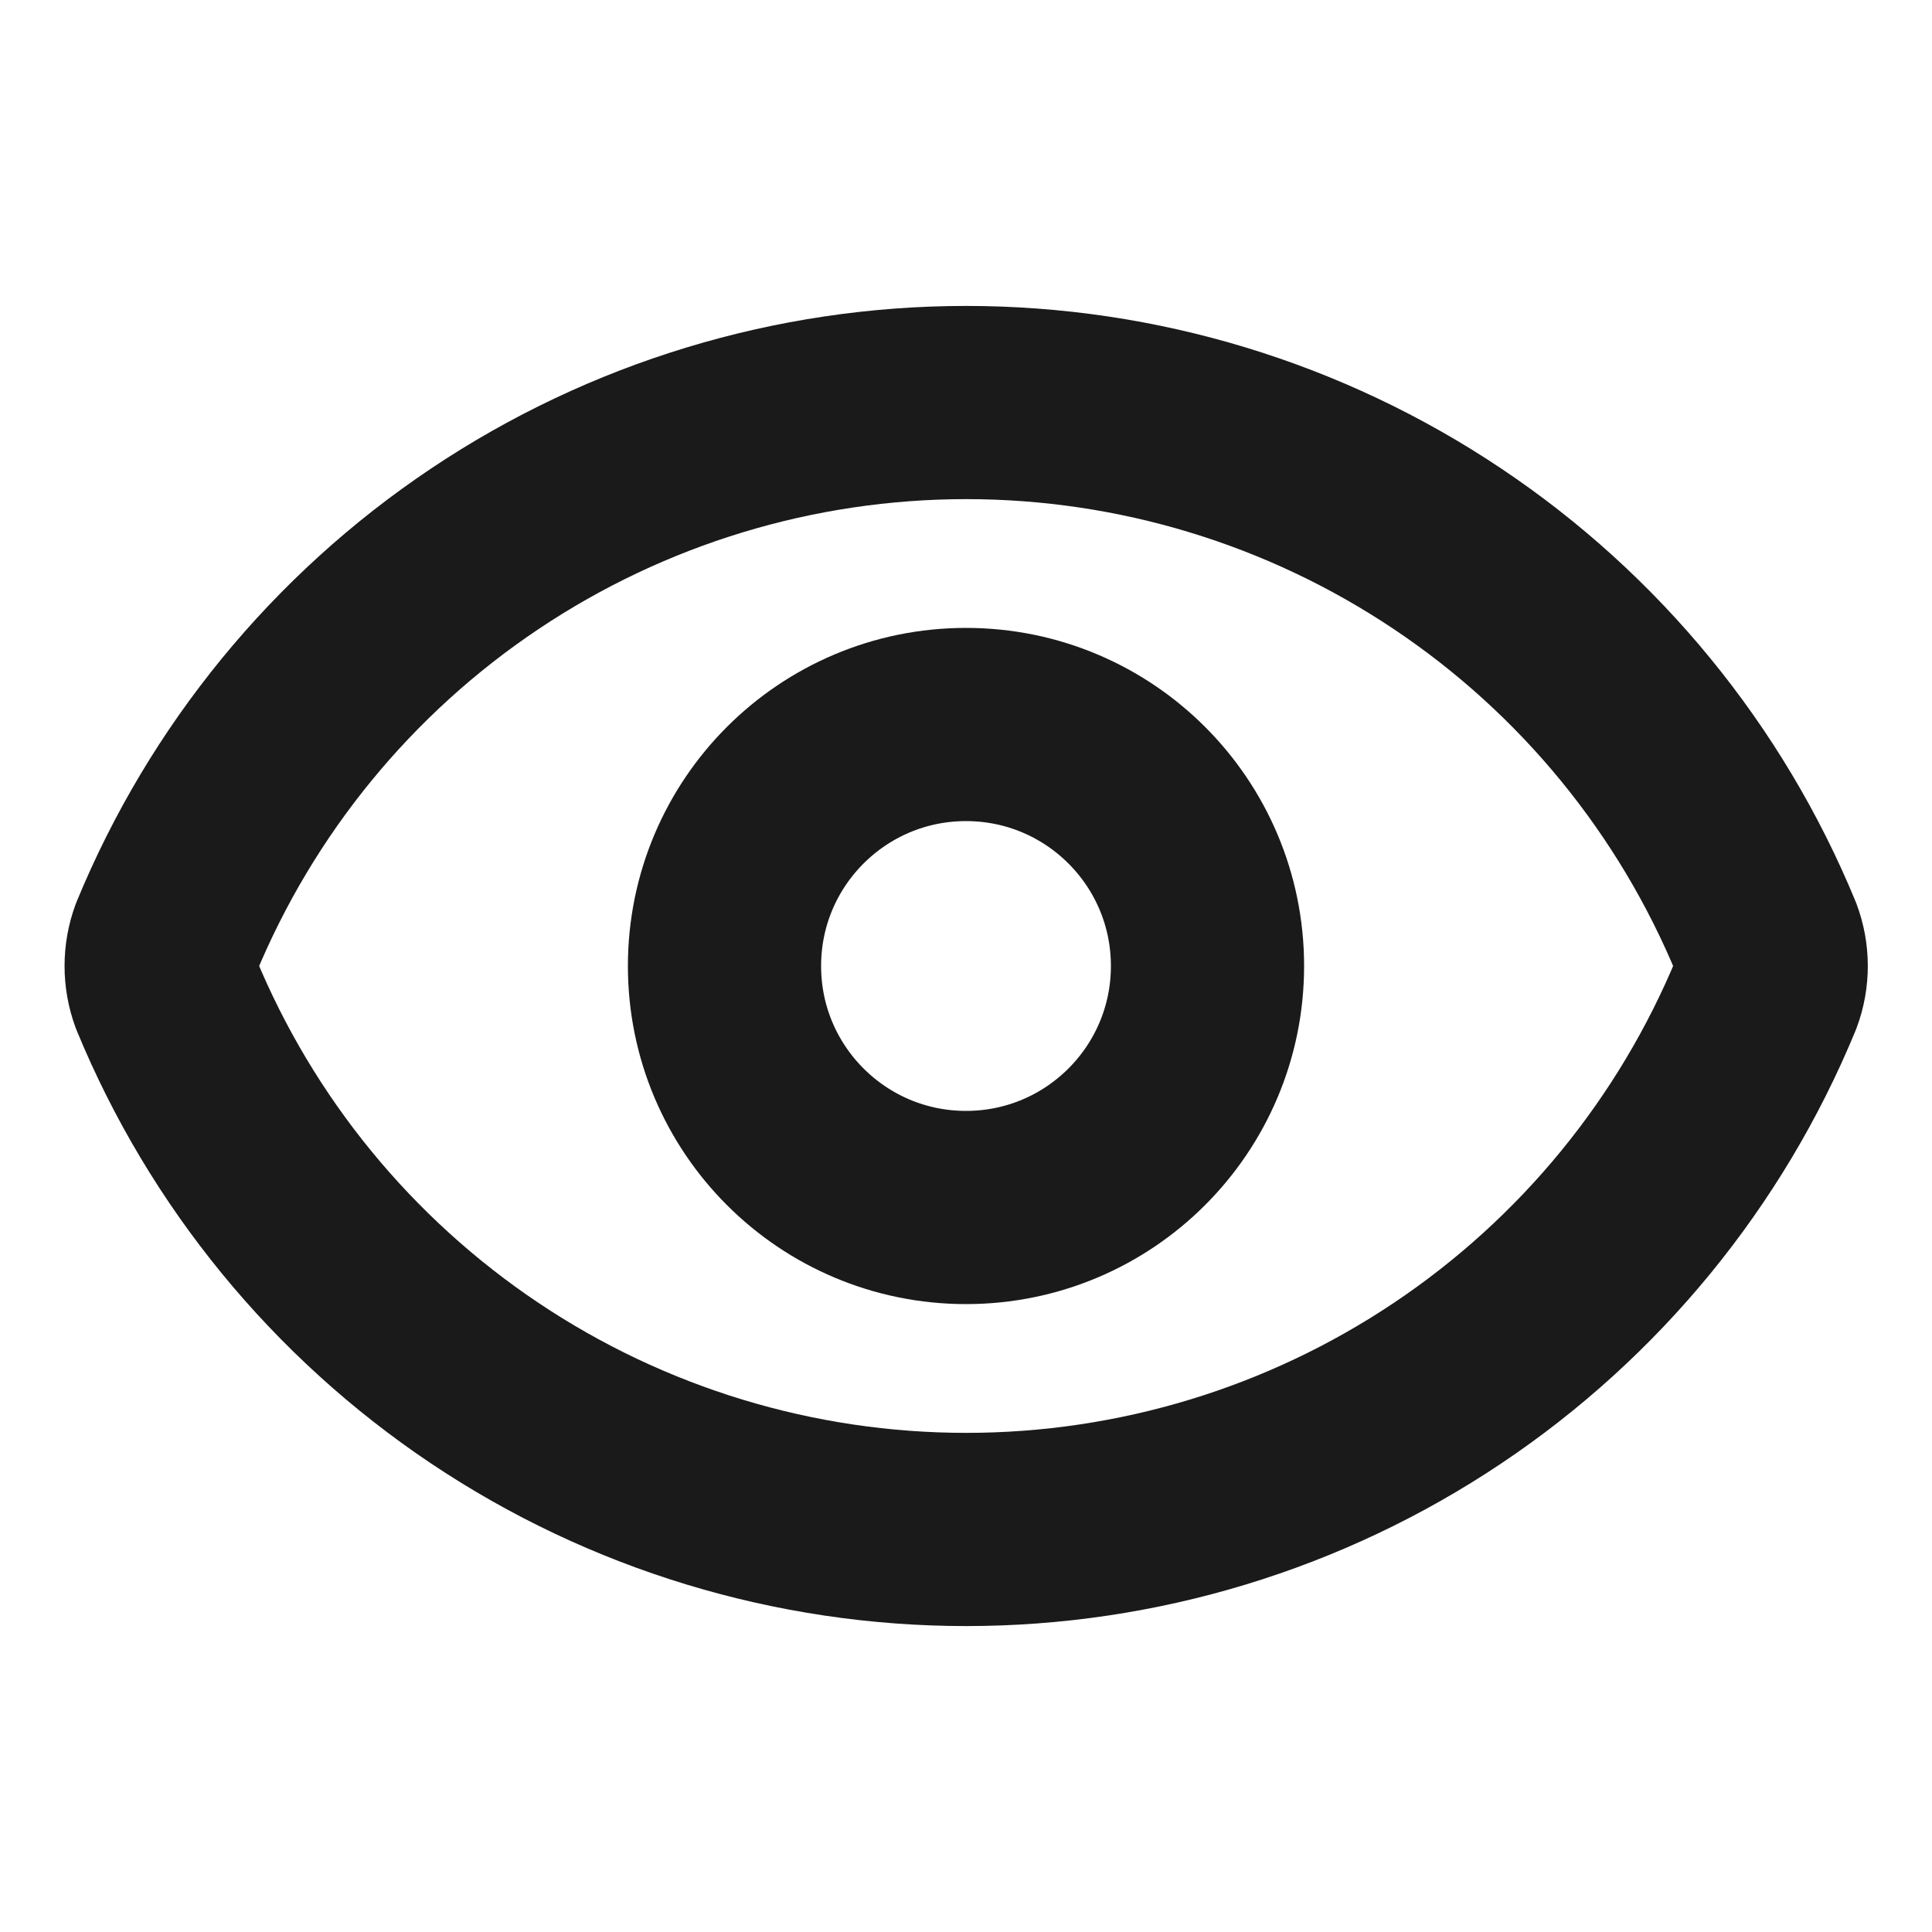
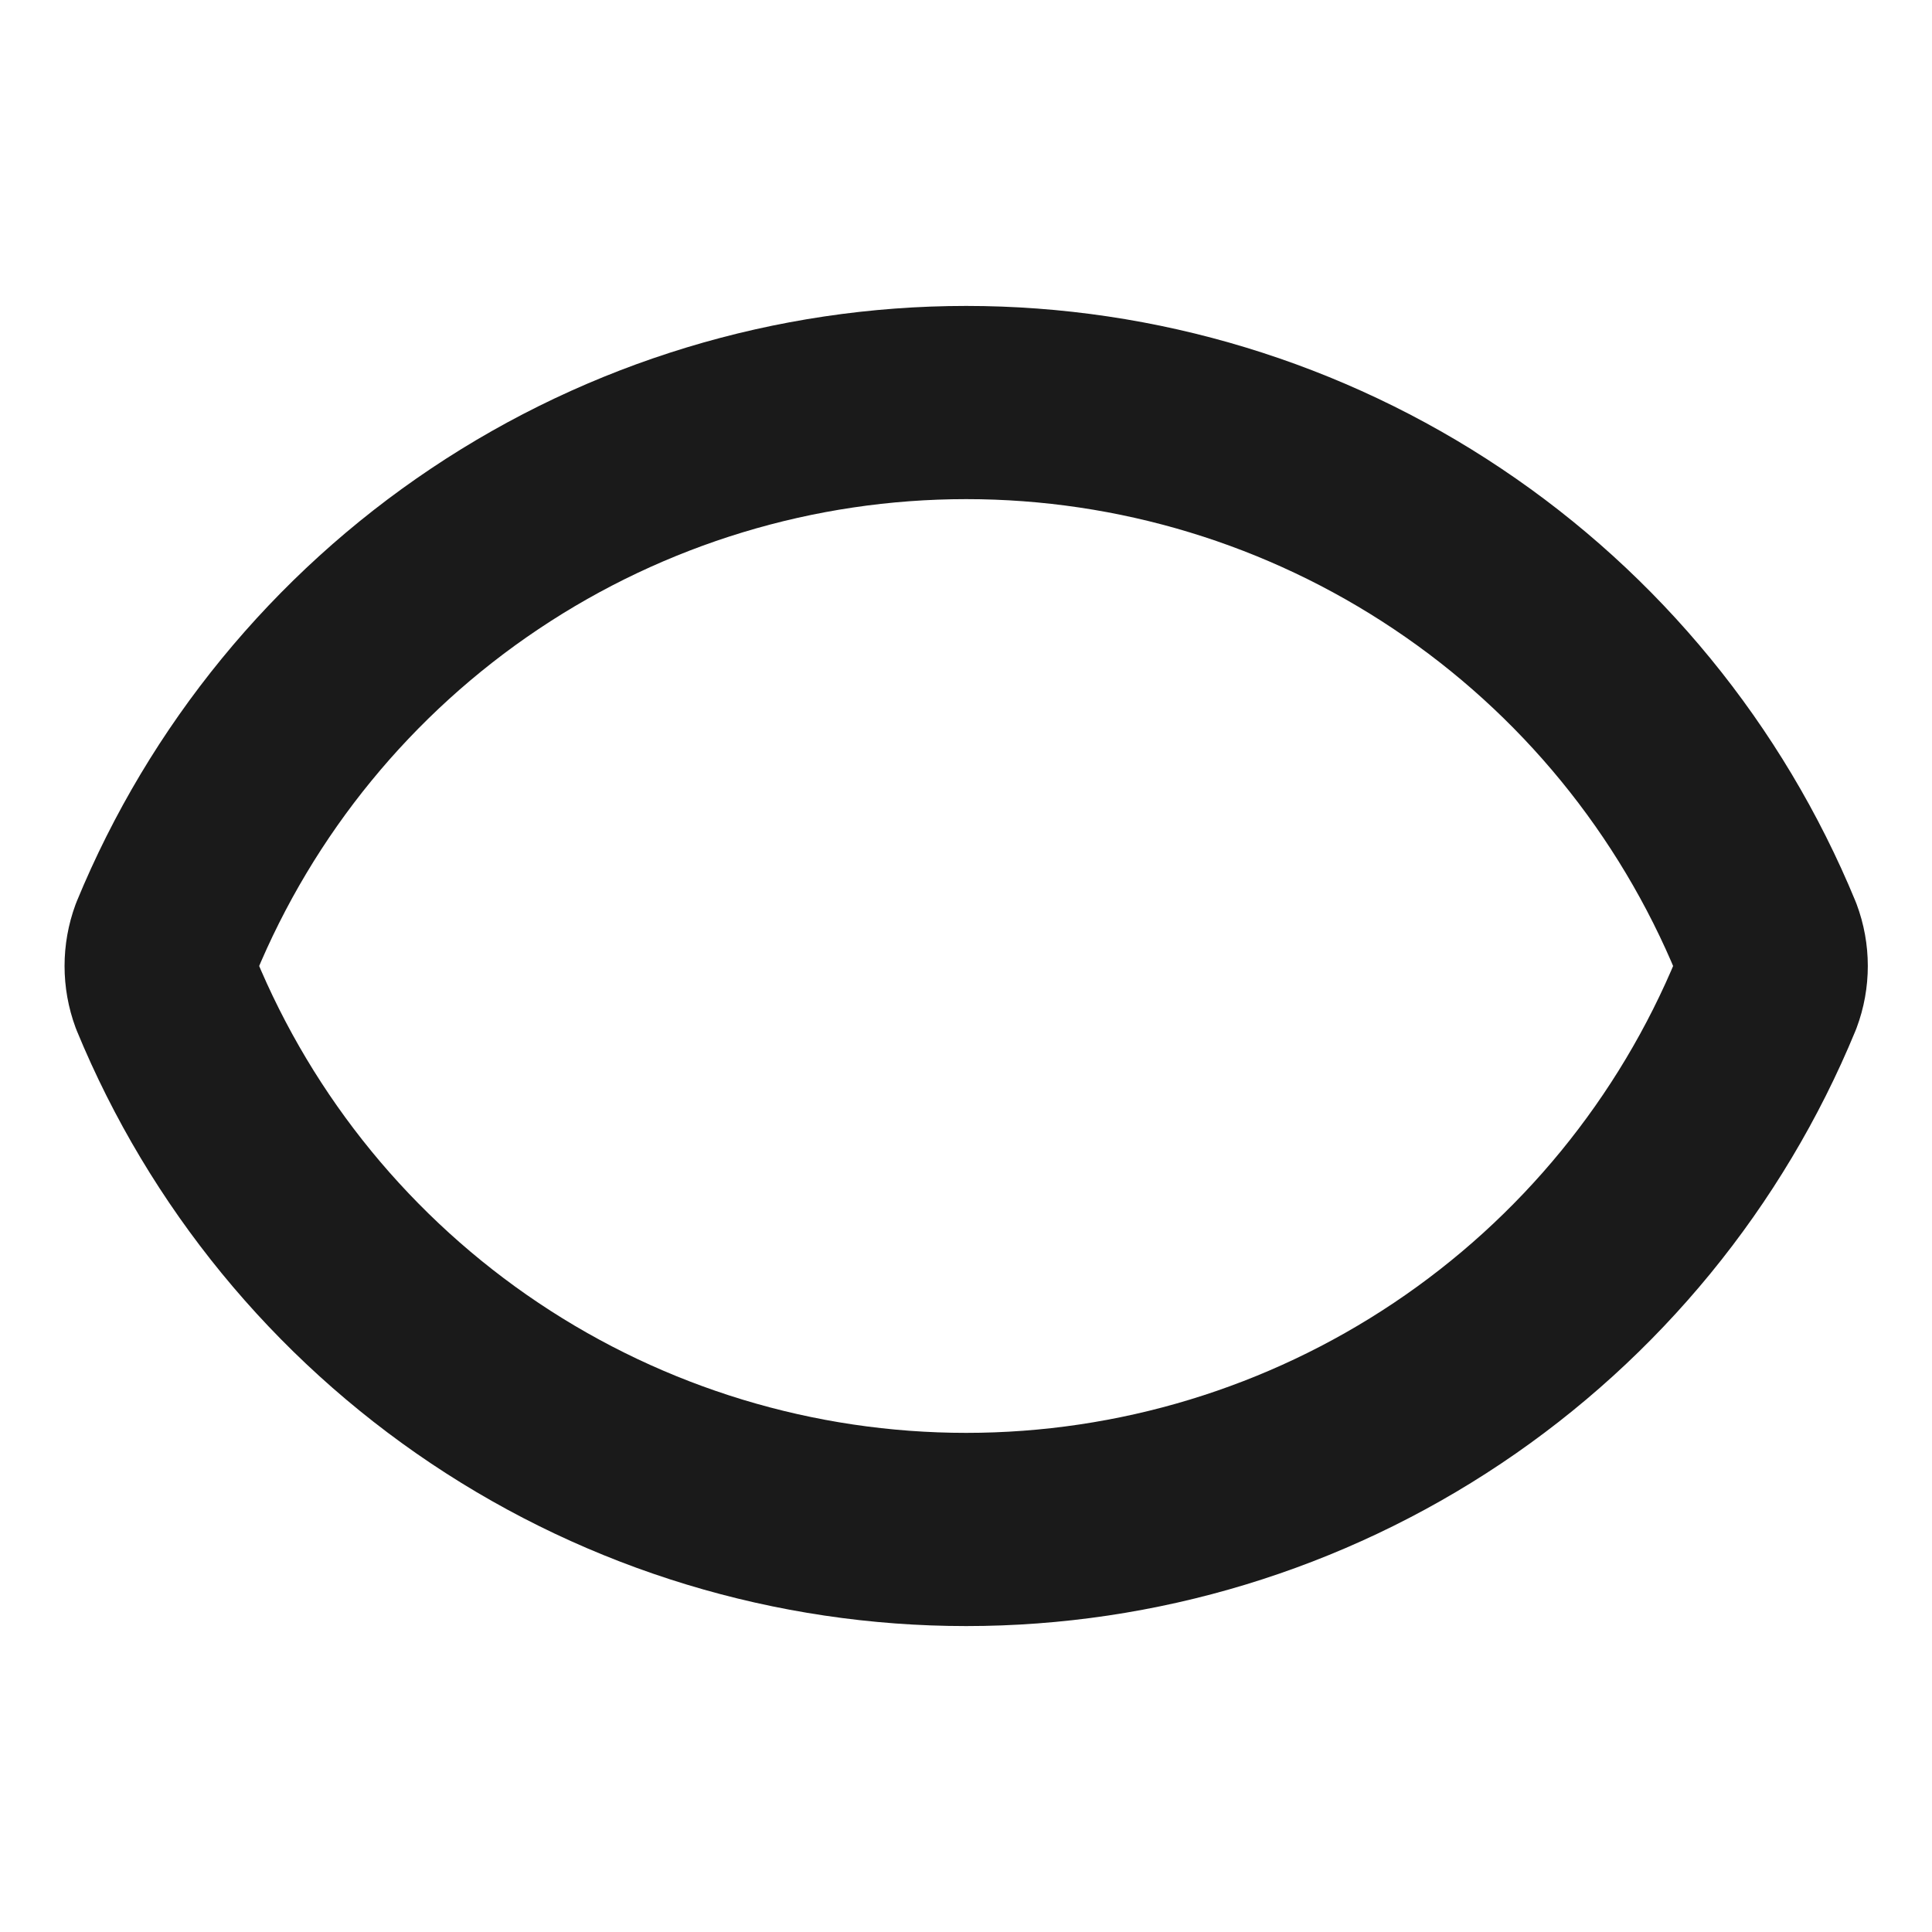
<svg xmlns="http://www.w3.org/2000/svg" width="20" height="20" viewBox="0 0 20 20" fill="none">
  <path d="M1.72 10.29C1.651 10.103 1.651 9.897 1.72 9.71C2.396 8.07 3.545 6.667 5.019 5.681C6.493 4.694 8.228 4.167 10.002 4.167C11.776 4.167 13.51 4.694 14.984 5.681C16.459 6.667 17.607 8.07 18.283 9.71C18.353 9.897 18.353 10.103 18.283 10.29C17.607 11.93 16.459 13.332 14.984 14.319C13.51 15.306 11.776 15.833 10.002 15.833C8.228 15.833 6.493 15.306 5.019 14.319C3.545 13.332 2.396 11.93 1.72 10.29Z" stroke="#1A1A1A" stroke-width="2" stroke-linecap="round" stroke-linejoin="round" />
-   <path d="M10 12.5C11.381 12.5 12.5 11.381 12.5 10C12.5 8.619 11.381 7.5 10 7.5C8.619 7.5 7.5 8.619 7.5 10C7.5 11.381 8.619 12.5 10 12.5Z" stroke="#1A1A1A" stroke-width="2" stroke-linecap="round" stroke-linejoin="round" />
</svg>